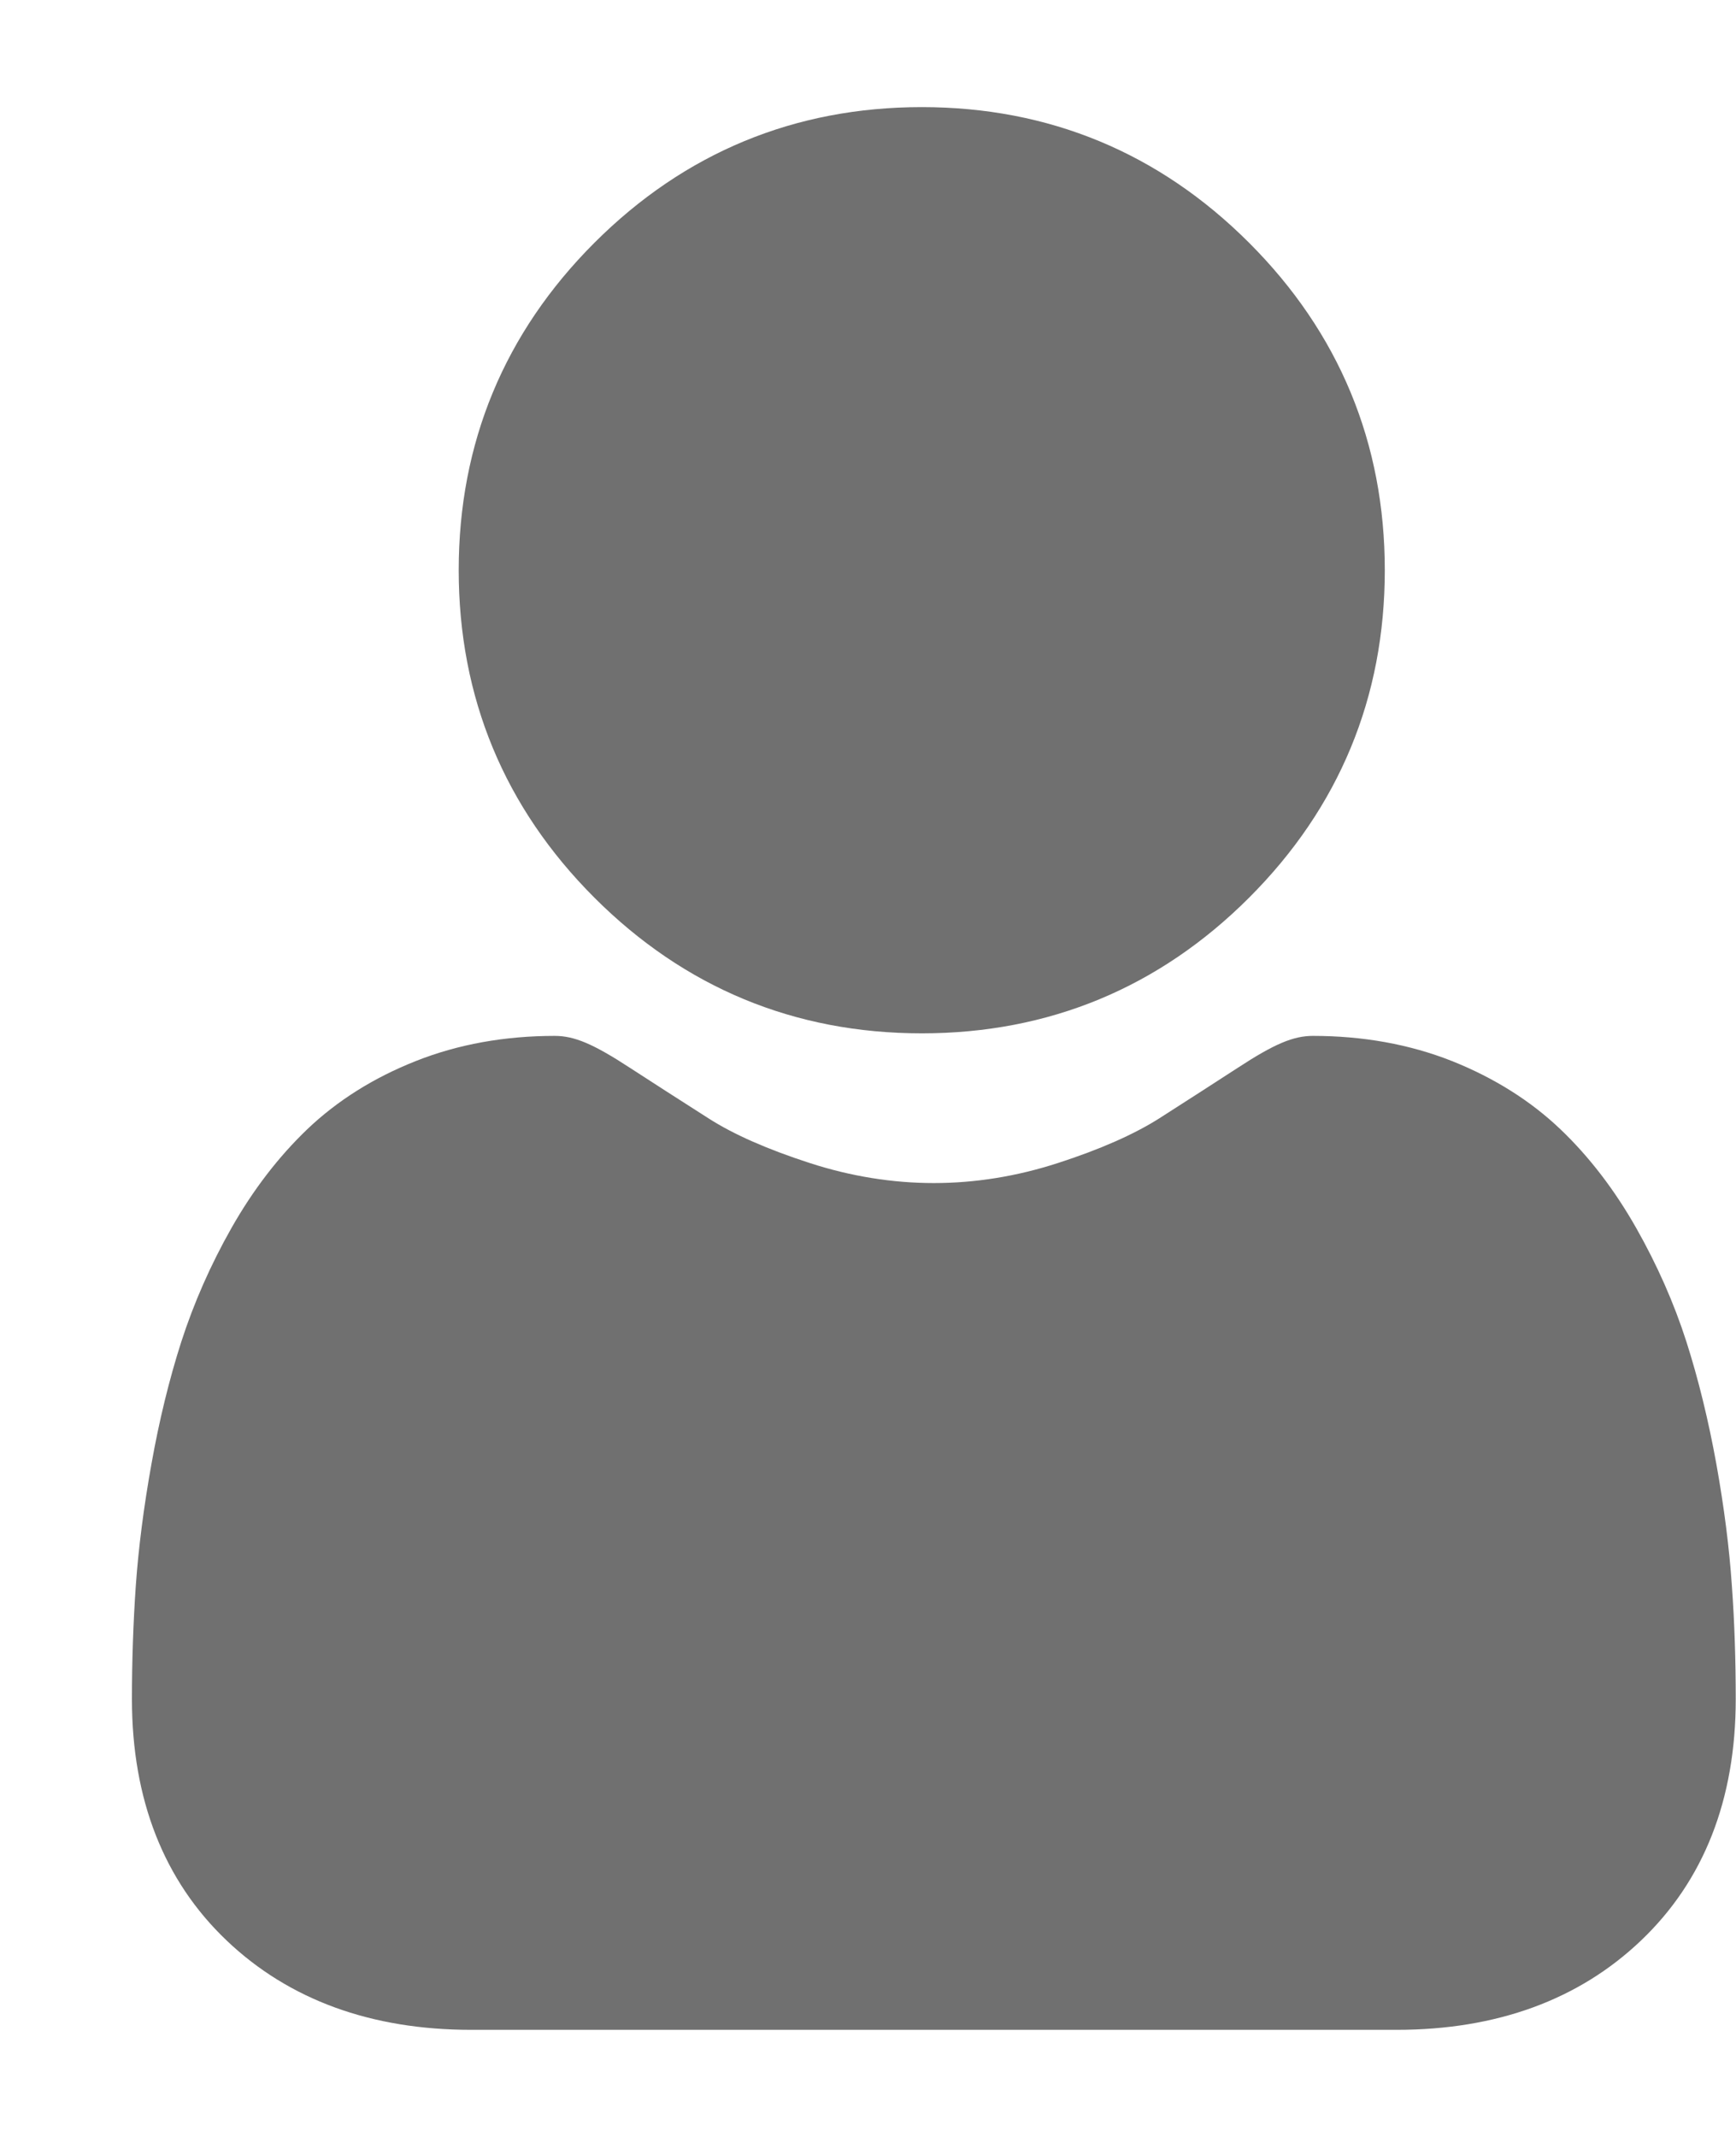
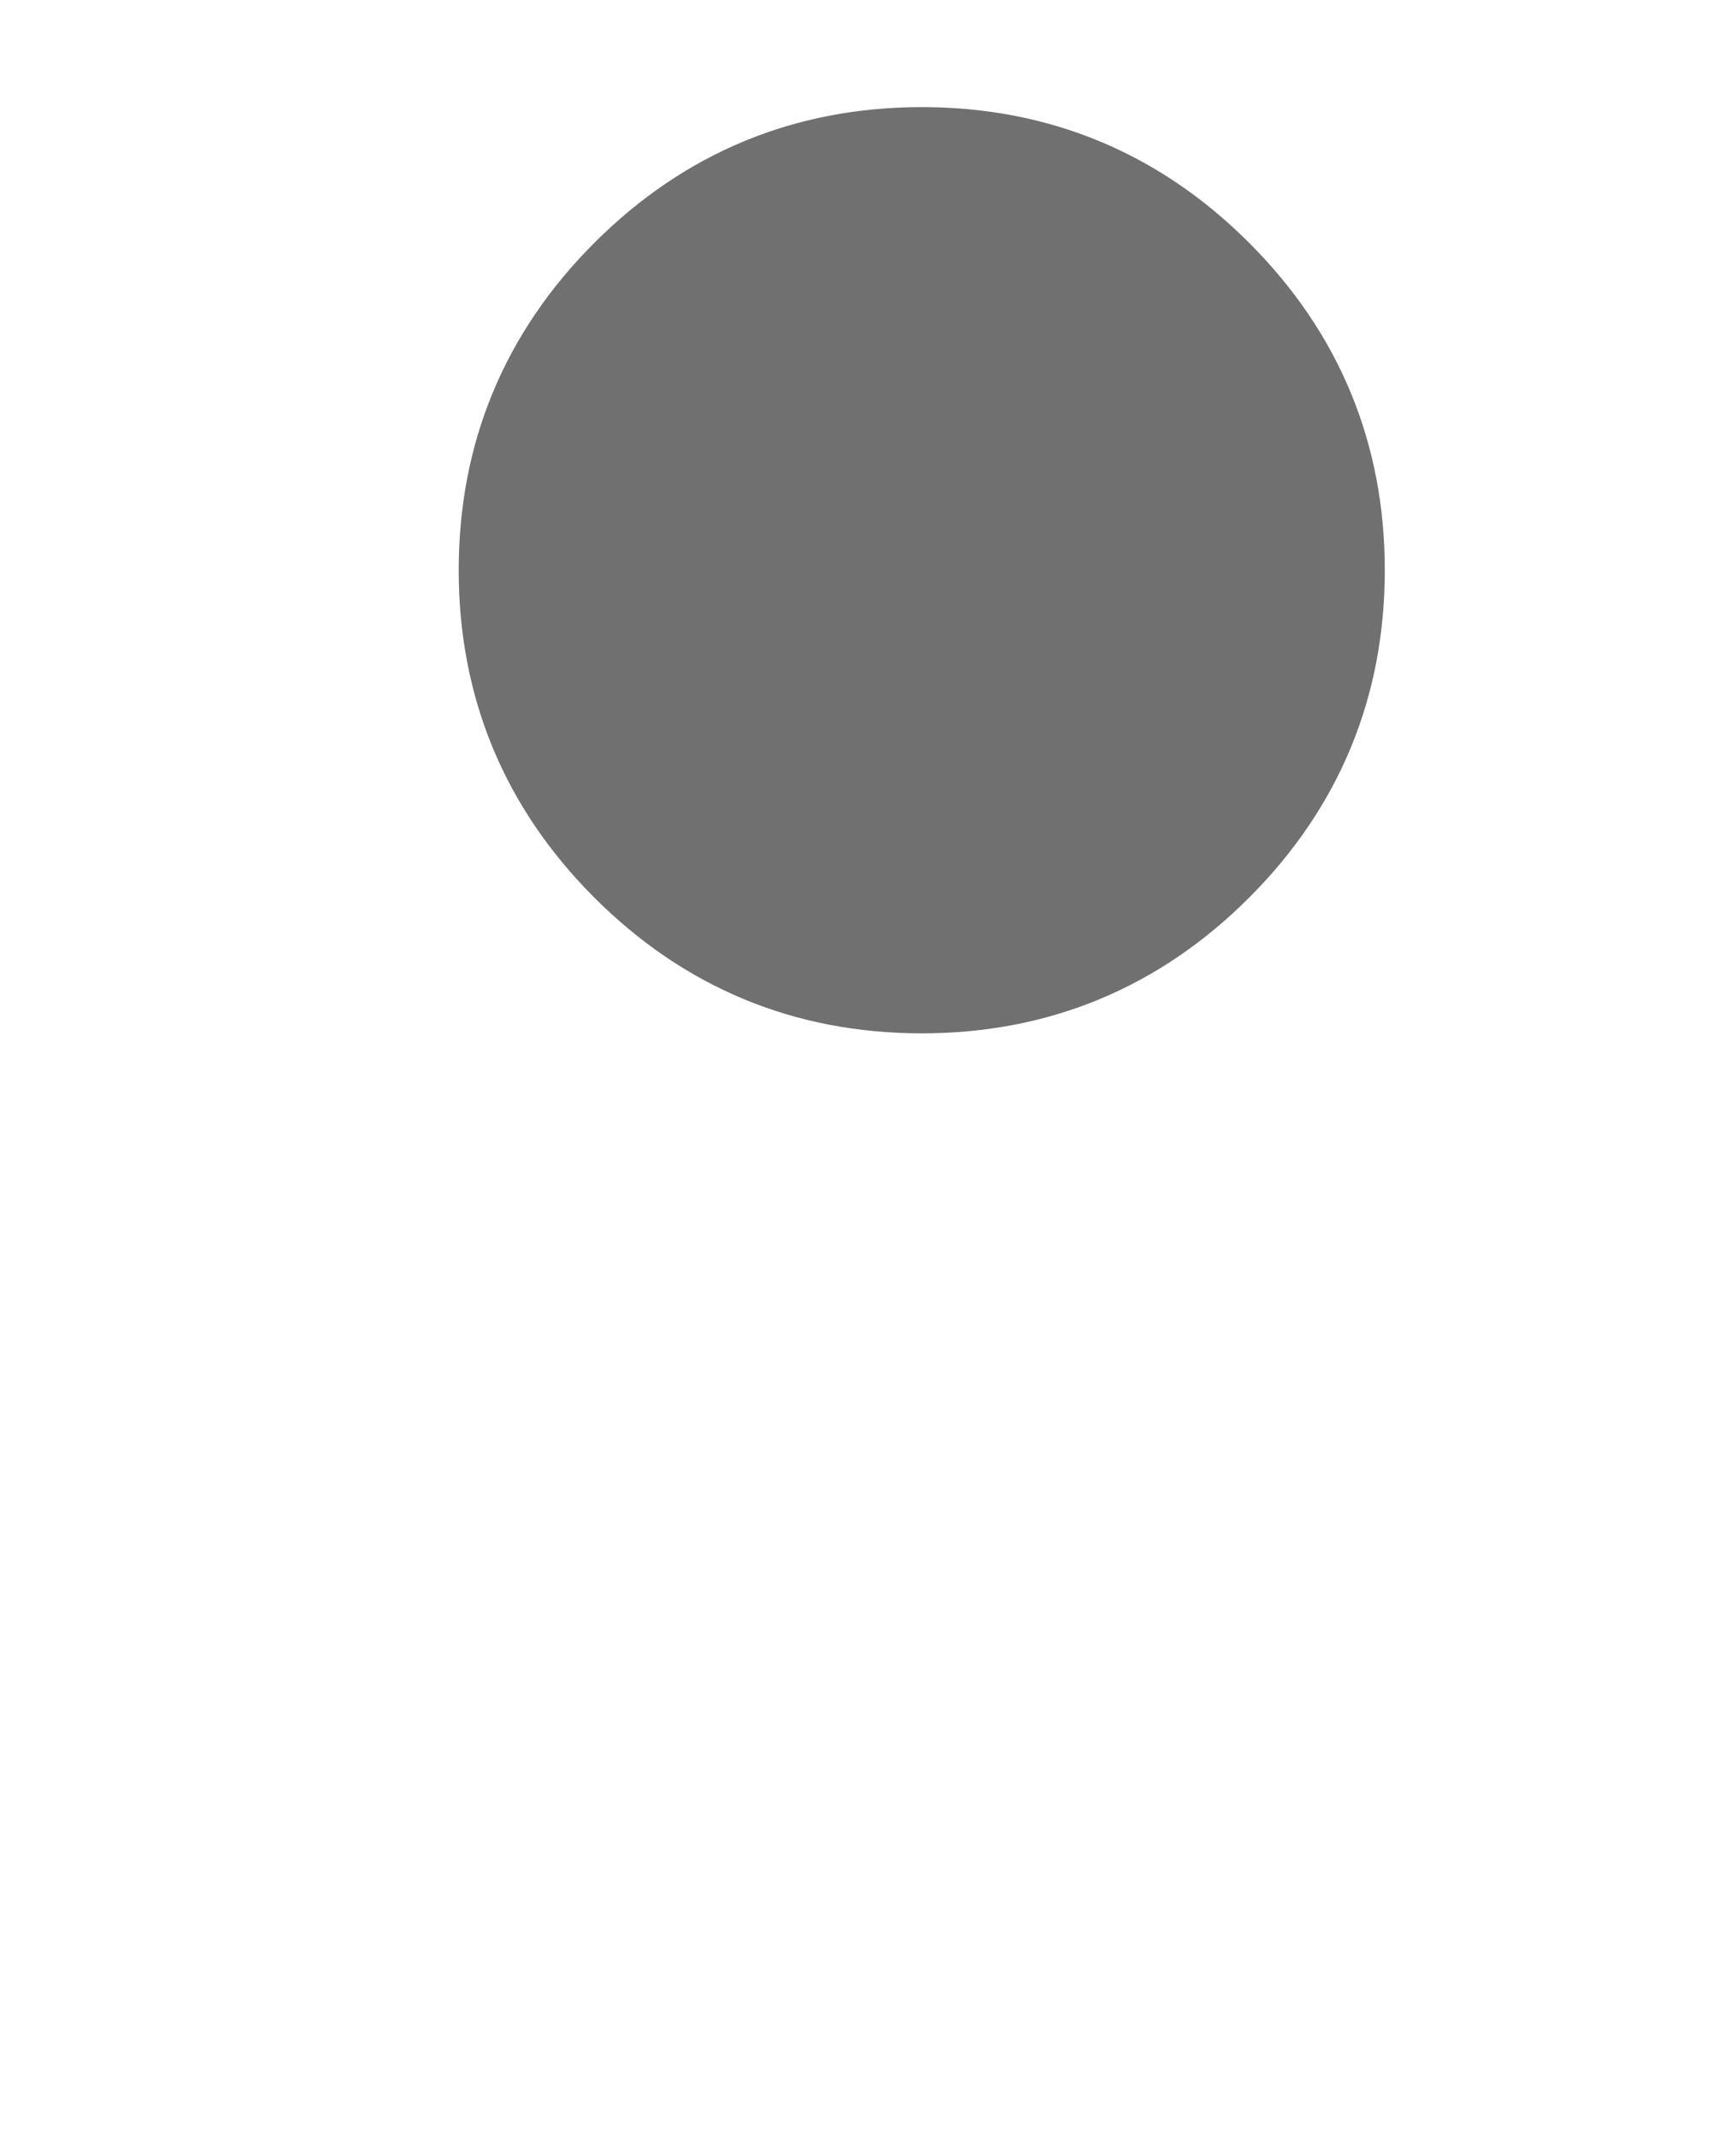
<svg xmlns="http://www.w3.org/2000/svg" width="13" height="16" viewBox="0 0 13 16" fill="none">
-   <path d="M6.903 7.737C7.855 7.737 8.68 7.395 9.354 6.721C10.028 6.047 10.37 5.222 10.37 4.269C10.37 3.317 10.028 2.492 9.354 1.818C8.68 1.144 7.855 0.802 6.903 0.802C5.95 0.802 5.125 1.144 4.451 1.818C3.777 2.492 3.435 3.317 3.435 4.269C3.435 5.222 3.777 6.047 4.451 6.721C5.125 7.395 5.95 7.737 6.903 7.737Z" fill="#707070" />
-   <path d="M12.969 11.872C12.95 11.591 12.911 11.285 12.853 10.962C12.794 10.636 12.719 10.329 12.629 10.047C12.536 9.757 12.409 9.47 12.253 9.195C12.091 8.909 11.9 8.66 11.686 8.456C11.462 8.242 11.188 8.07 10.872 7.944C10.556 7.819 10.206 7.756 9.832 7.756C9.685 7.756 9.543 7.816 9.269 7.995C9.1 8.105 8.902 8.232 8.682 8.373C8.493 8.493 8.238 8.606 7.922 8.708C7.614 8.808 7.302 8.858 6.993 8.858C6.685 8.858 6.372 8.808 6.064 8.708C5.749 8.606 5.493 8.494 5.305 8.373C5.086 8.234 4.889 8.106 4.717 7.995C4.443 7.816 4.301 7.756 4.154 7.756C3.78 7.756 3.43 7.819 3.115 7.944C2.798 8.069 2.524 8.242 2.3 8.456C2.086 8.661 1.895 8.909 1.733 9.195C1.577 9.47 1.451 9.757 1.357 10.048C1.267 10.329 1.192 10.636 1.134 10.962C1.076 11.285 1.037 11.591 1.017 11.872C0.998 12.147 0.988 12.433 0.988 12.722C0.988 13.473 1.227 14.082 1.698 14.53C2.164 14.973 2.779 15.198 3.528 15.198H10.459C11.208 15.198 11.823 14.973 12.288 14.53C12.759 14.082 12.998 13.474 12.998 12.722C12.998 12.432 12.989 12.146 12.969 11.872Z" fill="#707070" />
+   <path d="M6.903 7.737C7.855 7.737 8.68 7.395 9.354 6.721C10.028 6.047 10.37 5.222 10.37 4.269C10.37 3.317 10.028 2.492 9.354 1.818C8.68 1.144 7.855 0.802 6.903 0.802C5.95 0.802 5.125 1.144 4.451 1.818C3.777 2.492 3.435 3.317 3.435 4.269C3.435 5.222 3.777 6.047 4.451 6.721C5.125 7.395 5.95 7.737 6.903 7.737" fill="#707070" />
</svg>